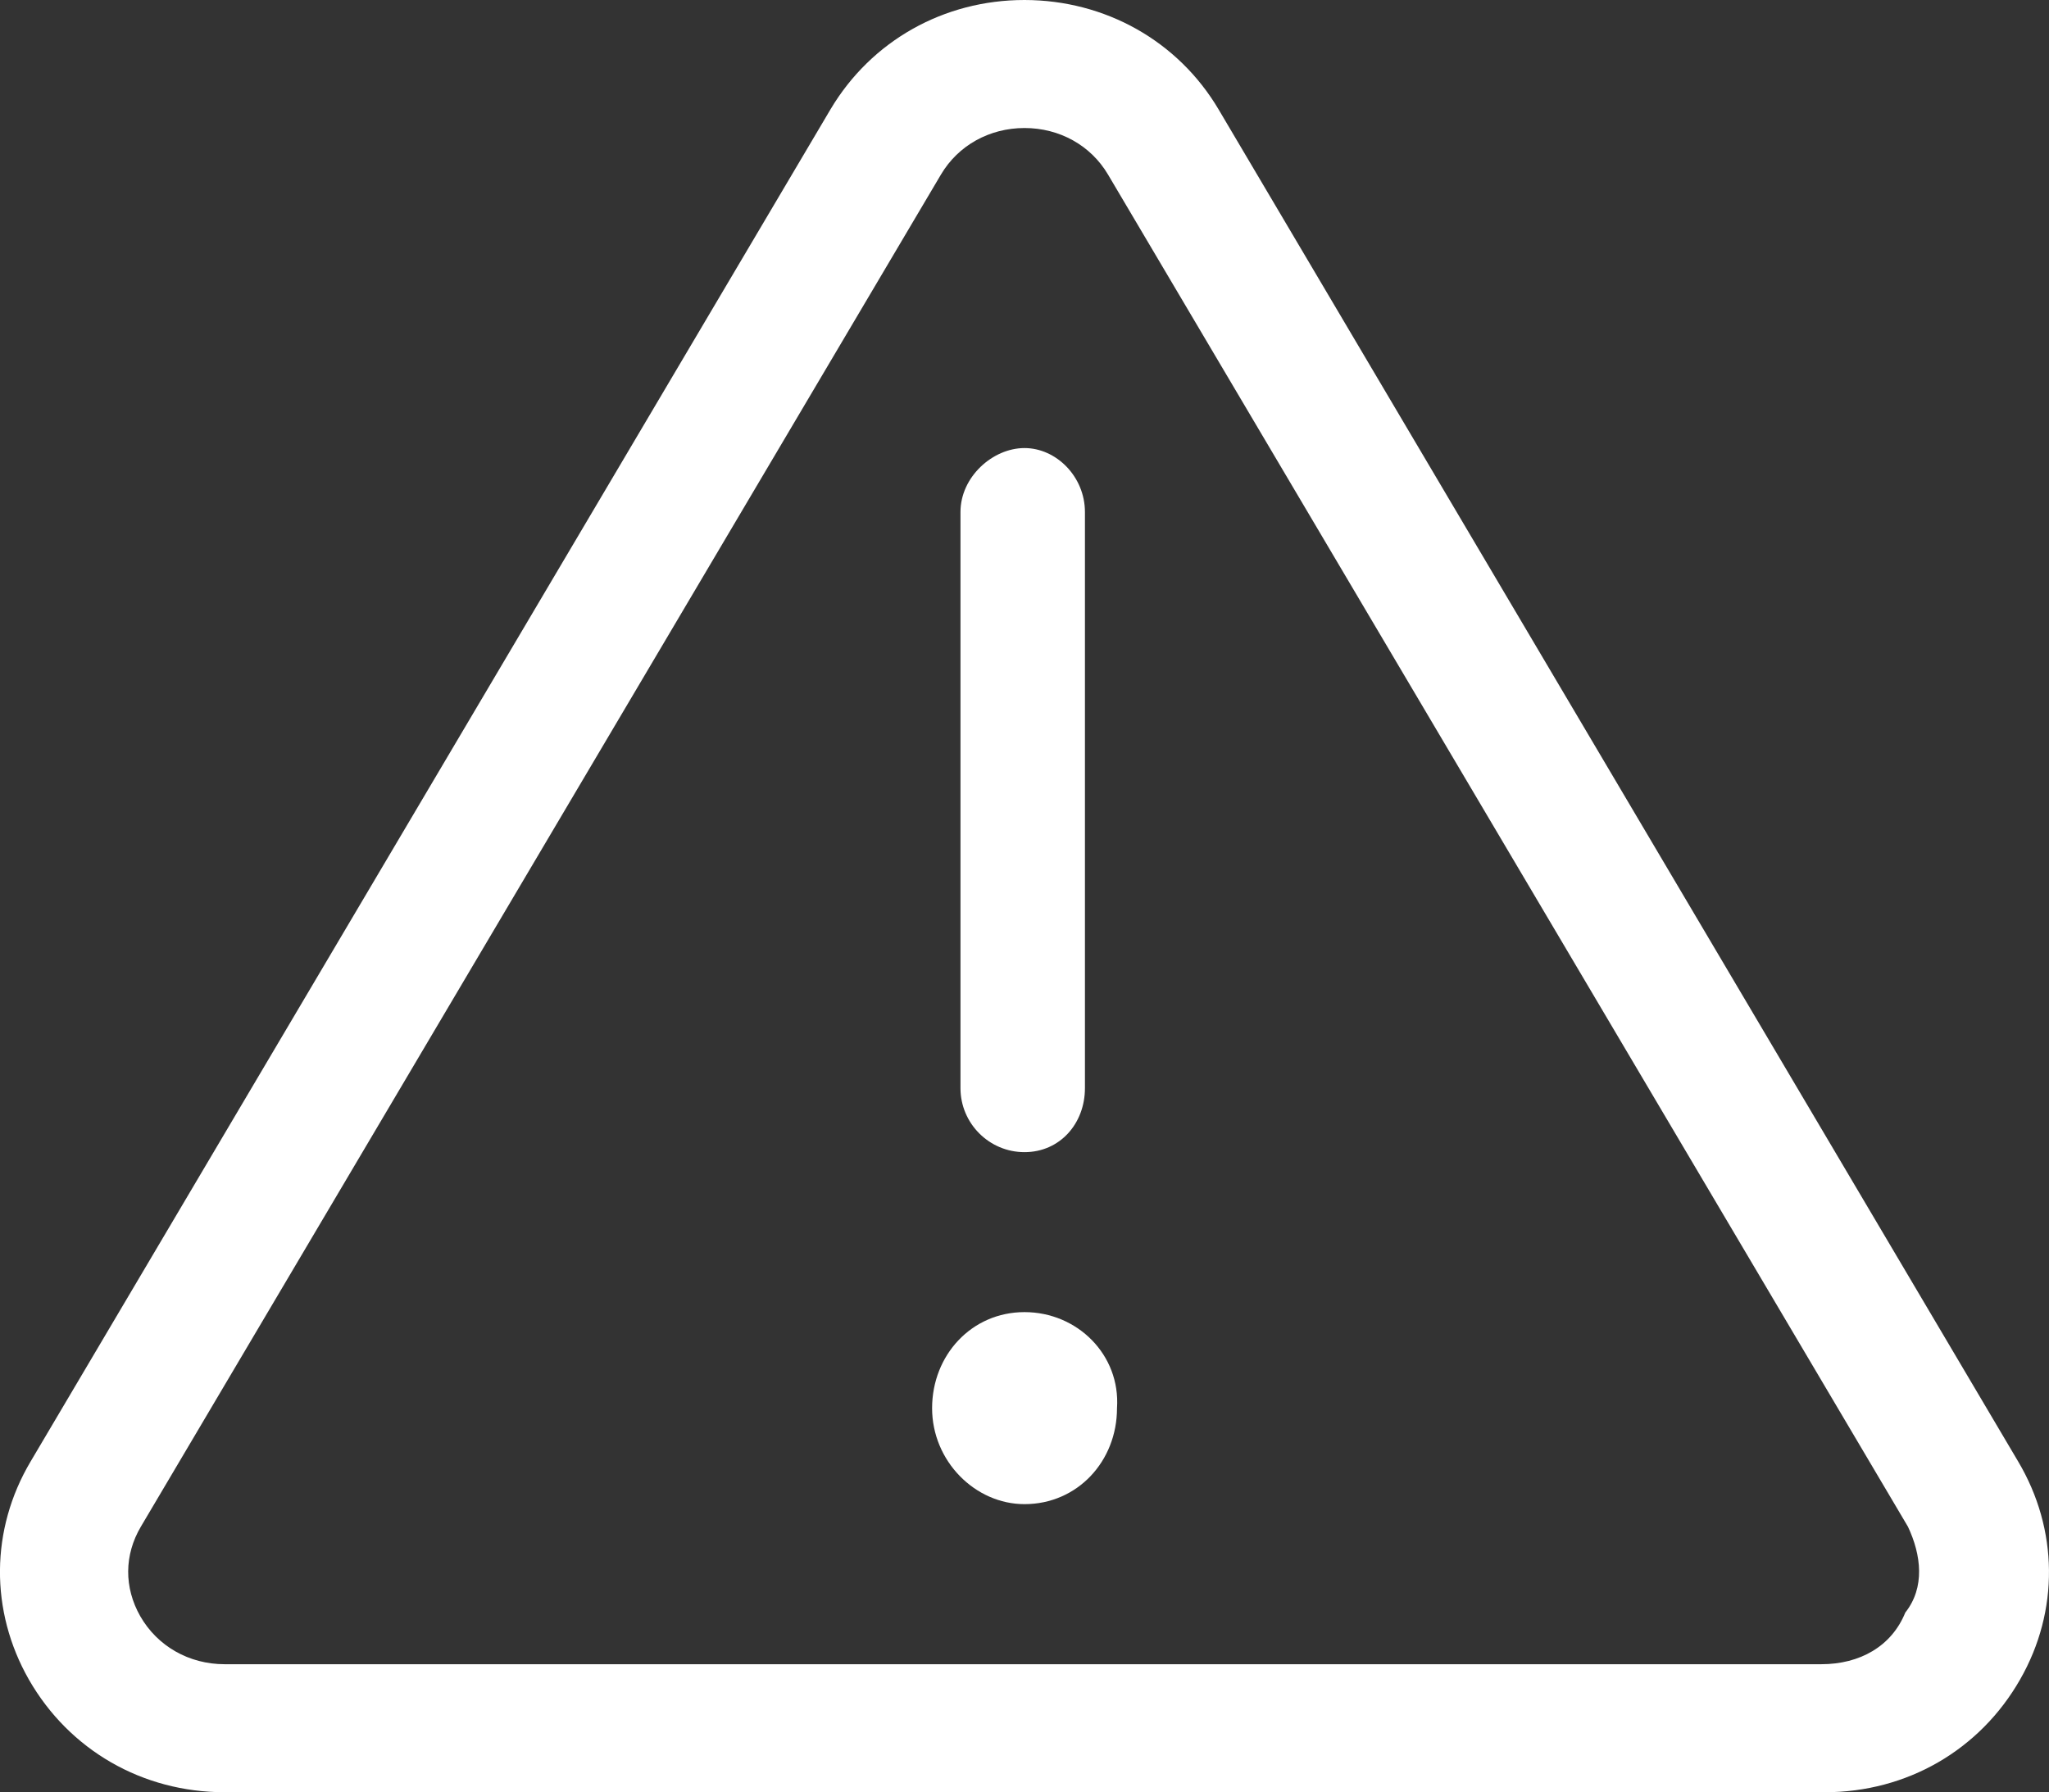
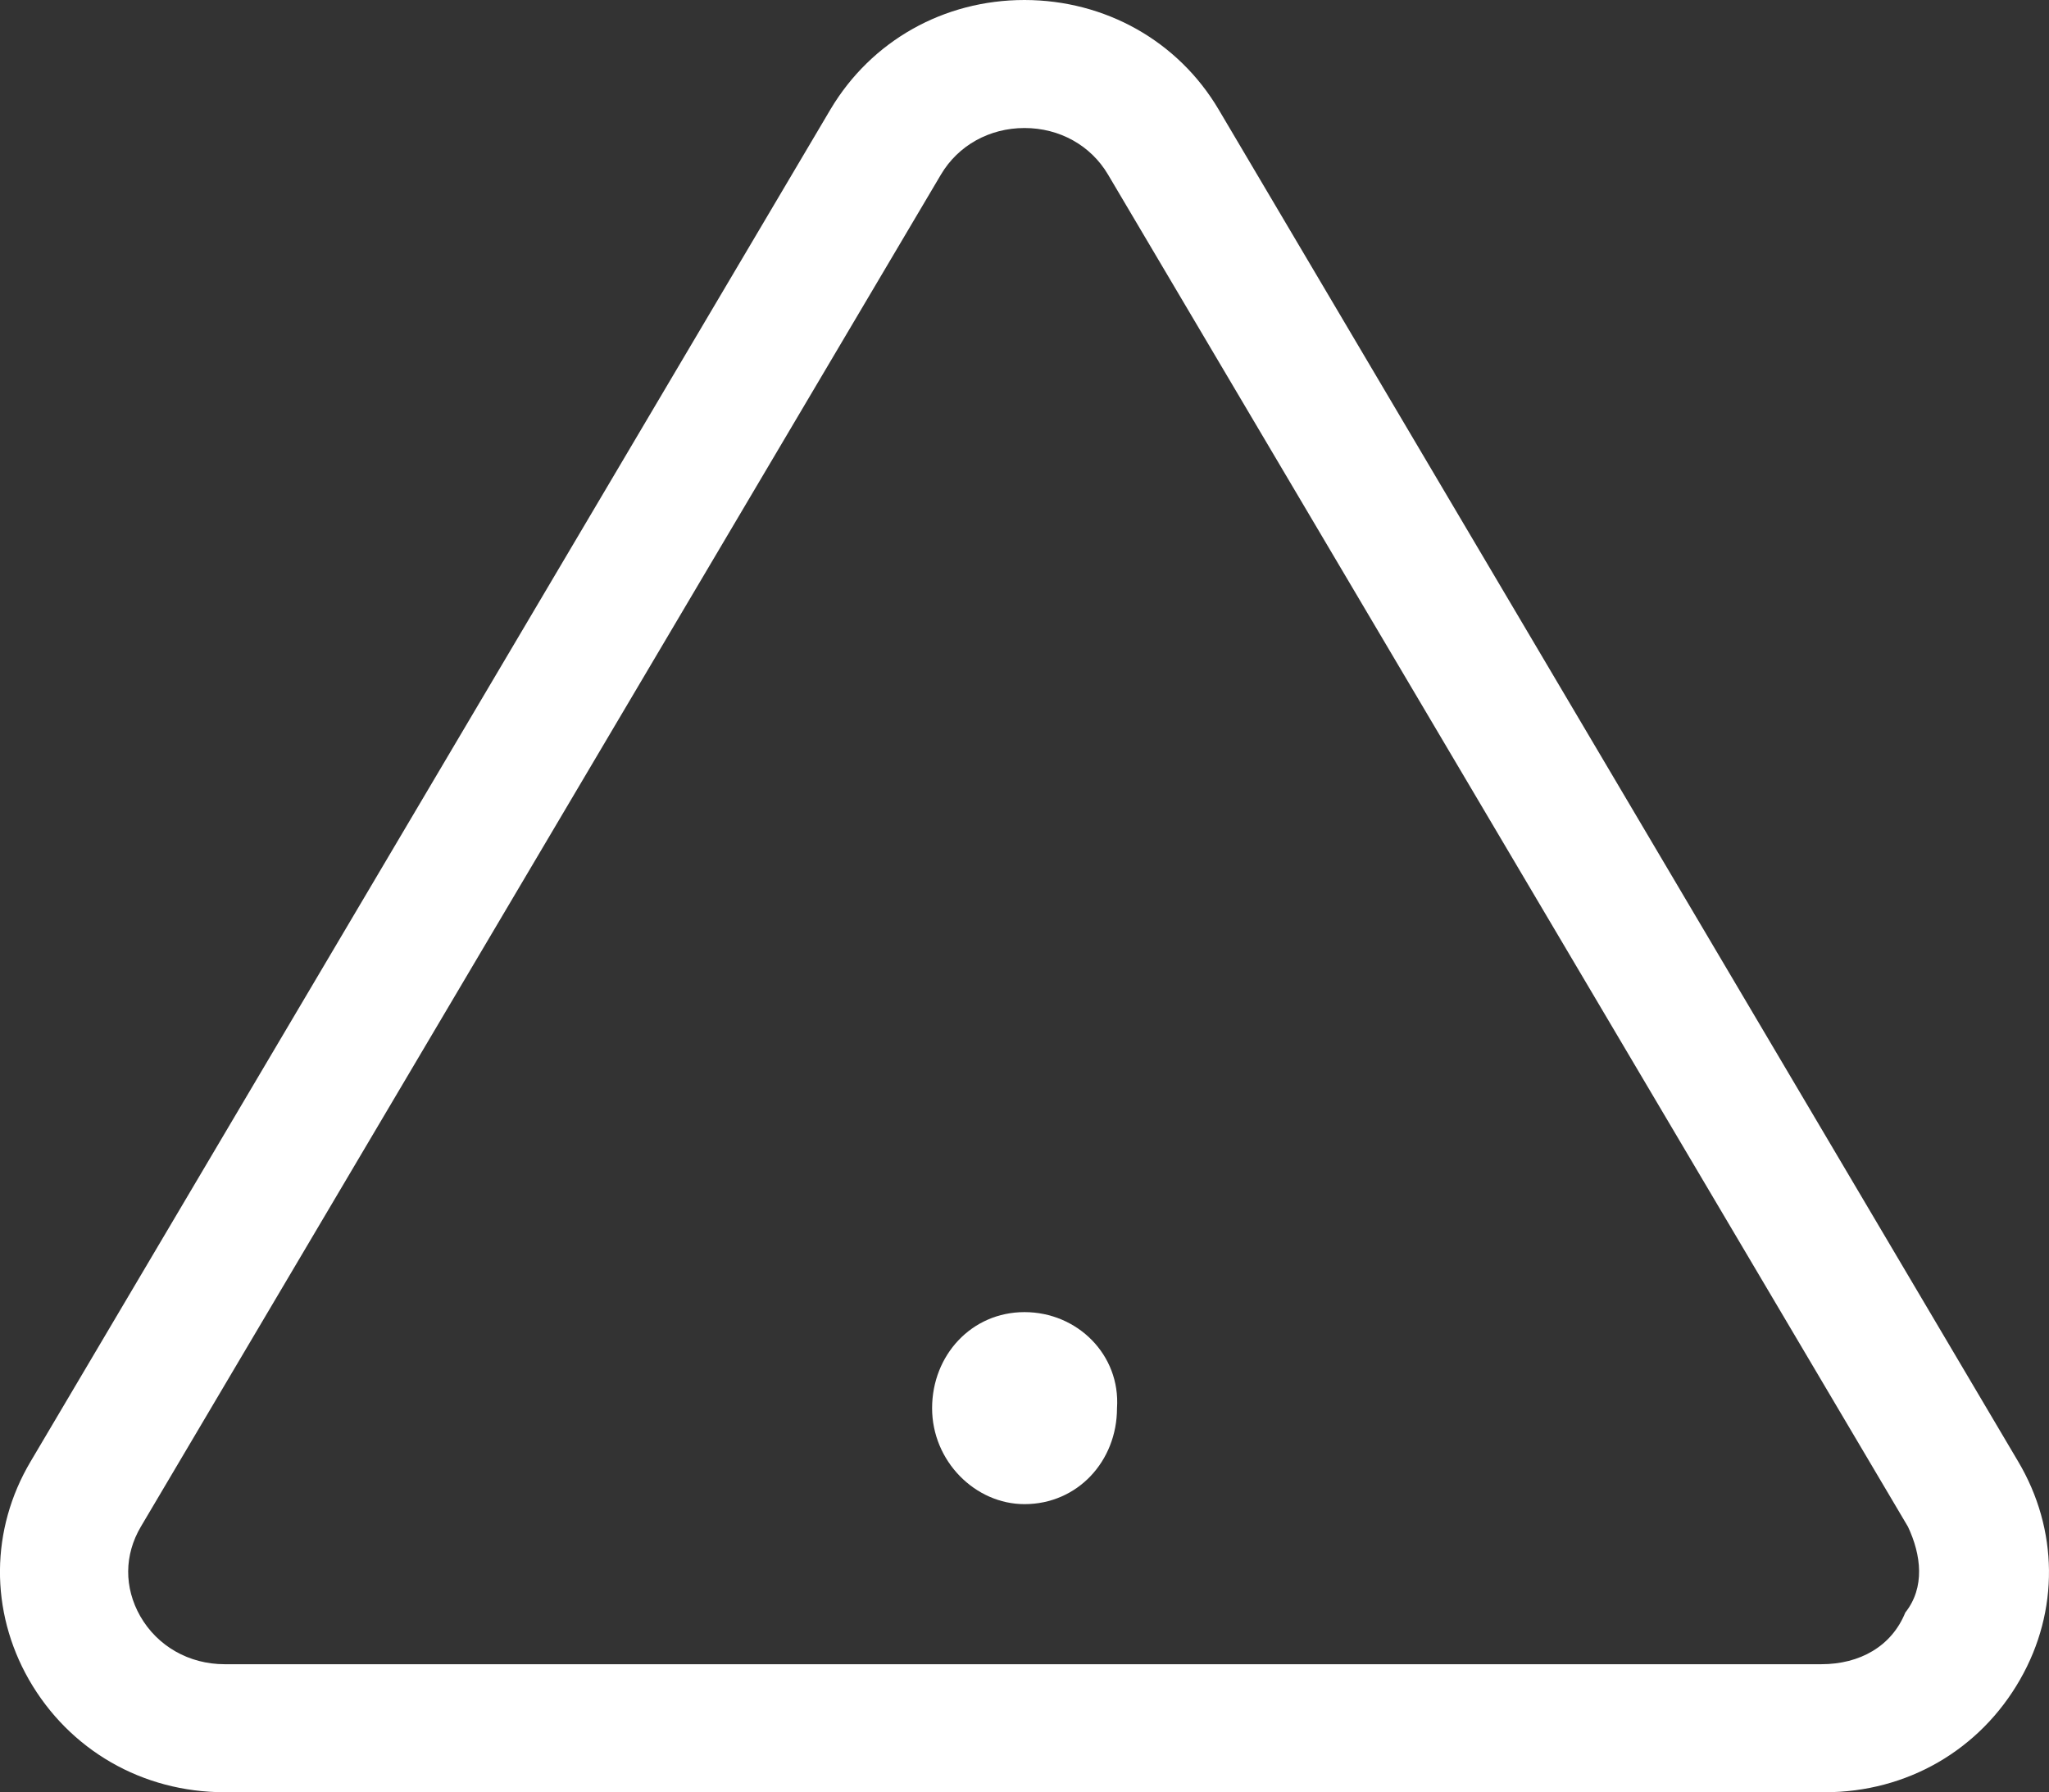
<svg xmlns="http://www.w3.org/2000/svg" id="Layer_2" version="1.1" viewBox="0 0 200.02 175">
  <rect x="0" y="0" width="200.02" height="175" fill="#333333" stroke="none" />
  <defs>
    <style>
      .st0 {
        fill: #fff;
      }
    </style>
  </defs>
  <g id="Layer_1-2">
    <g>
      <path class="st0" d="M197,142.69L118.96,10.69C115.01,4.01,107.9.01,100.01,0,92.12,0,85.05,3.99,81.07,10.68L2.98,142.72c-3.92,6.62-3.98,14.58-.16,21.28,3.95,6.89,11.08,11,19.11,11h156.21c8.01,0,15.13-4.12,19.06-11.01,3.83-6.69,3.75-14.66-.2-21.3h-0ZM185.99,157.46c-1.33,3.28-4.42,5.04-8.2,5.04H21.93c-3.48,0-6.56-1.76-8.24-4.69-1.59-2.8-1.57-5.98.06-8.74L91.85,17.05c.84-1.42,2.02-2.56,3.42-3.34s3.02-1.21,4.74-1.21c3.43,0,6.47,1.7,8.15,4.54l78.09,132.03c1.3,2.76,1.69,5.93-.26,8.39v0Z" />
-       <path class="st0" d="M109.04,137.5c0,5.17-3.85,9.37-9.03,9.37-4.82,0-9.02-4.2-9.02-9.37s3.85-9.38,9.02-9.38,9.38,4.18,9.03,9.38Z" />
-       <path class="st0" d="M105.91,50v56.25c0,3.45-2.44,6.25-5.9,6.25s-6.25-2.82-6.25-6.25v-56.25c0-3.44,3.15-6.25,6.25-6.25s5.9,2.79,5.9,6.25Z" />
+       <path class="st0" d="M109.04,137.5c0,5.17-3.85,9.37-9.03,9.37-4.82,0-9.02-4.2-9.02-9.37s3.85-9.38,9.02-9.38,9.38,4.18,9.03,9.38" />
    </g>
  </g>
</svg>